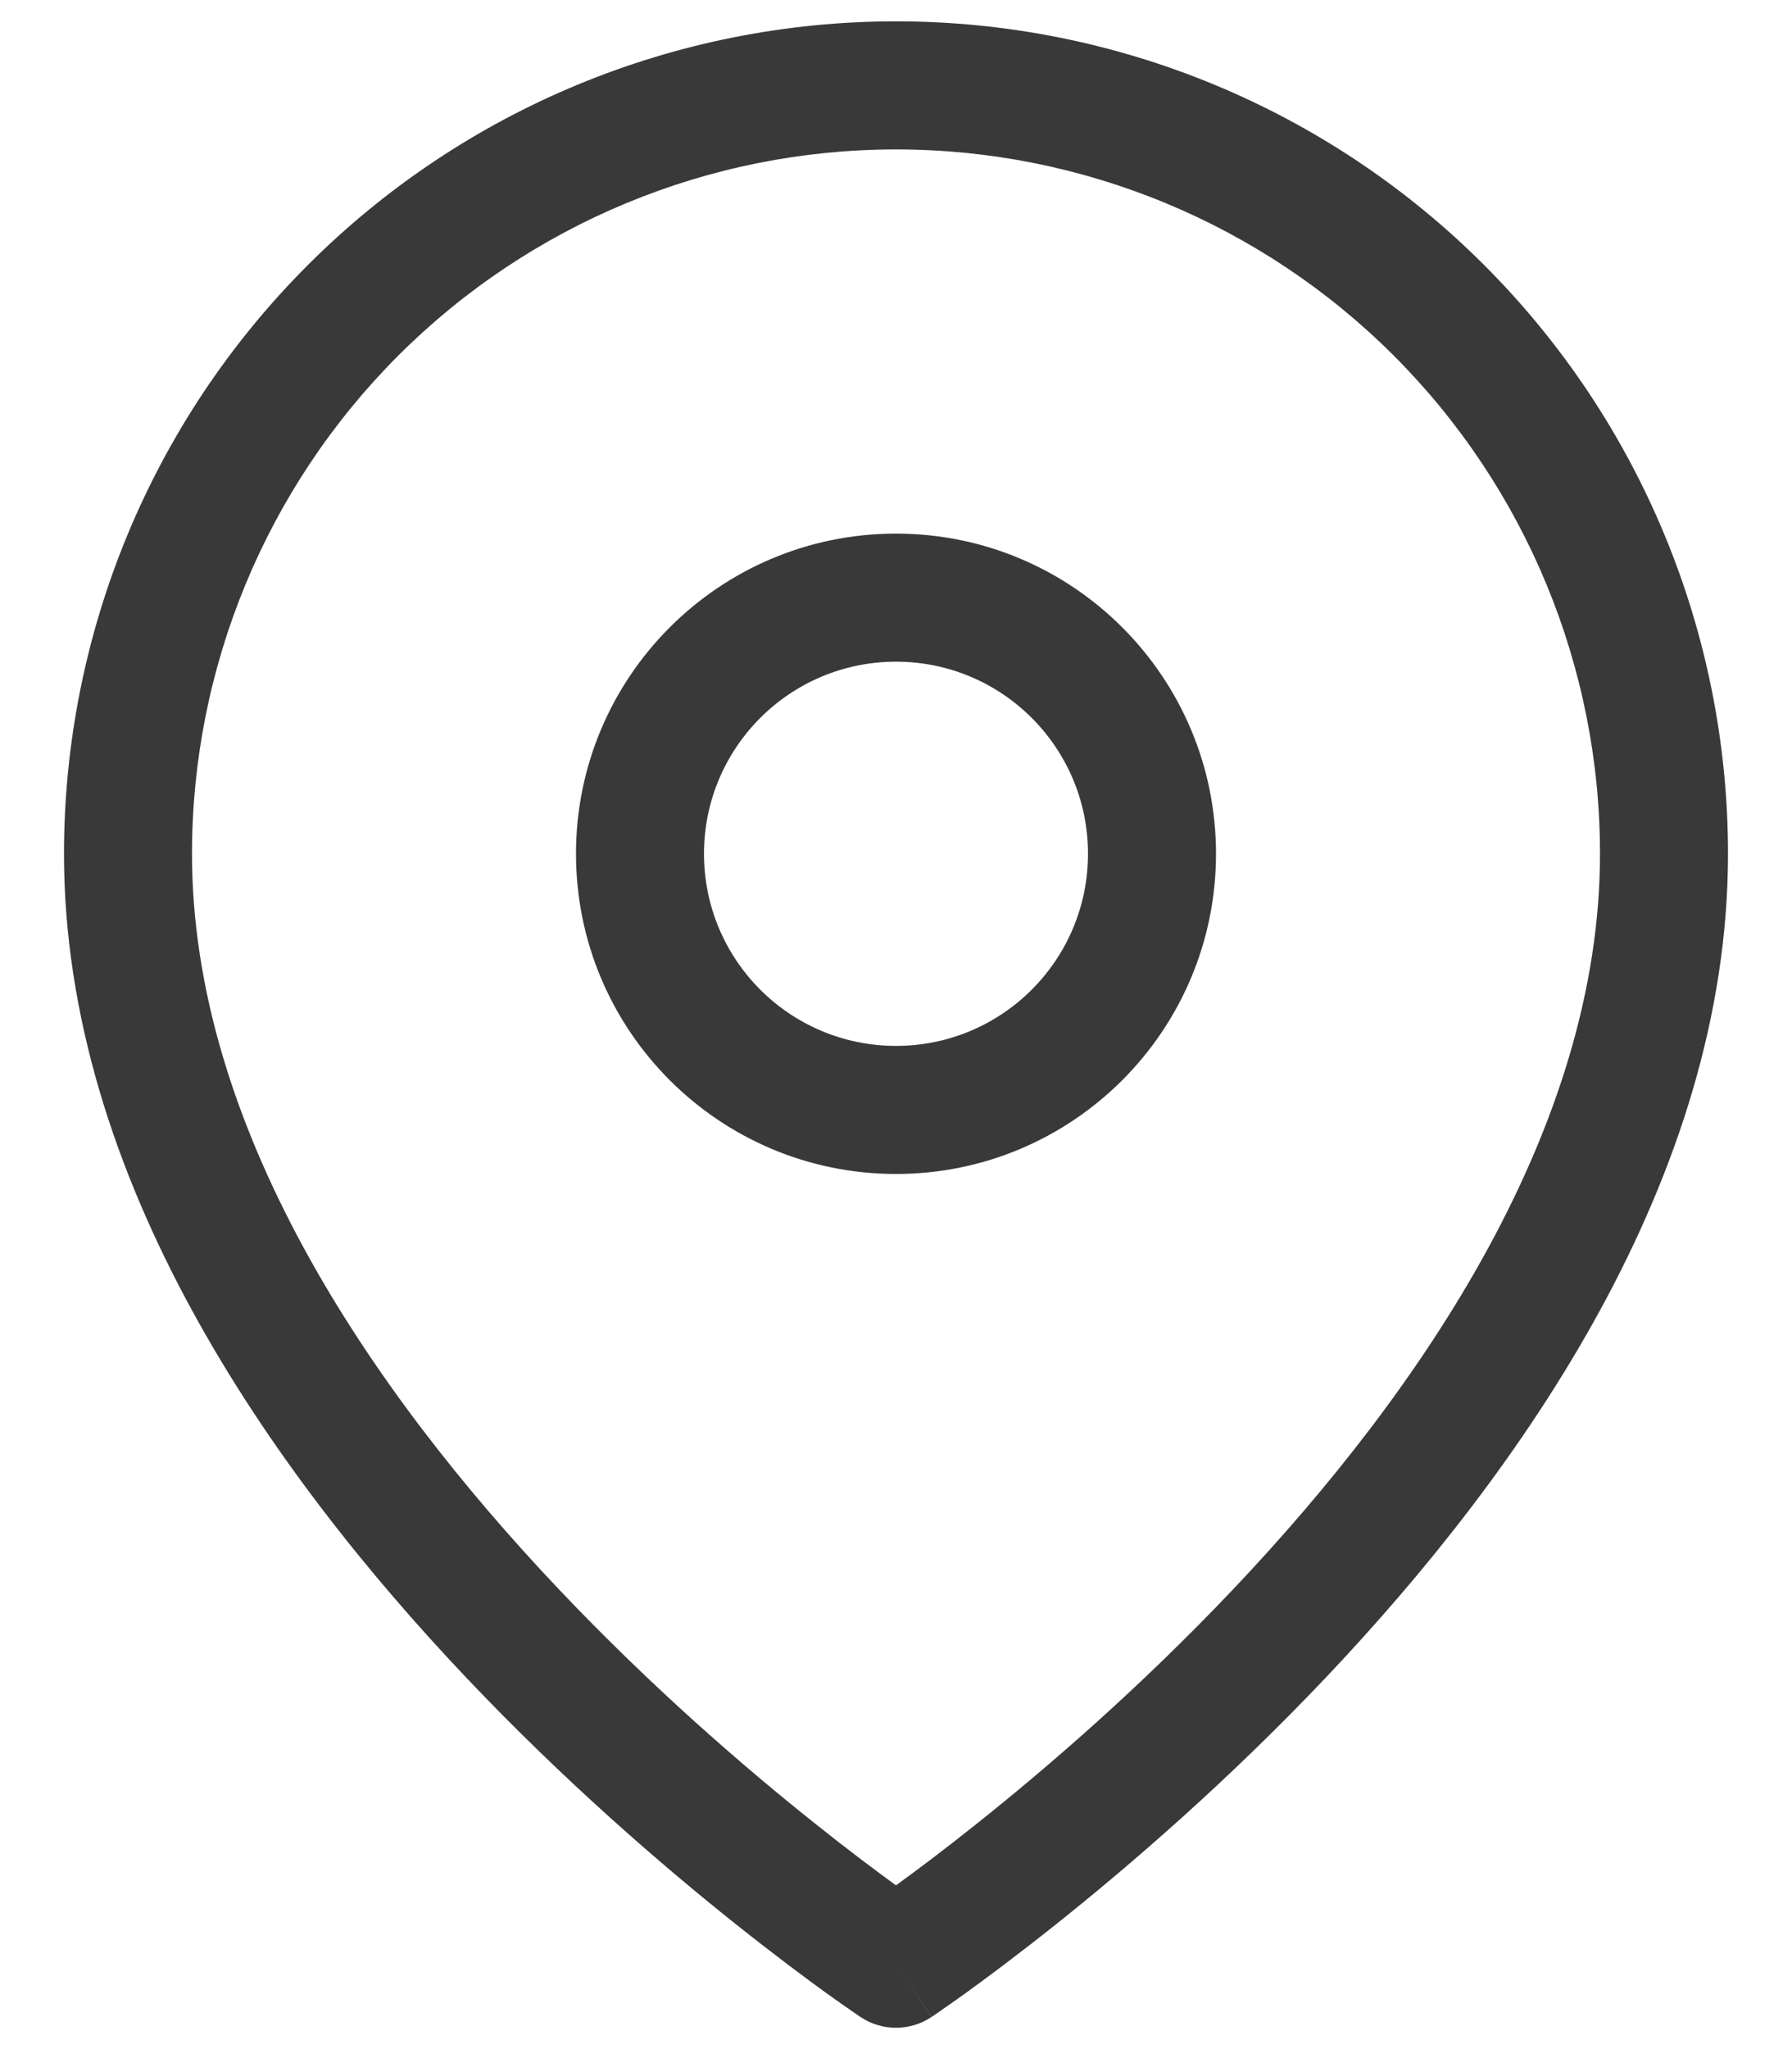
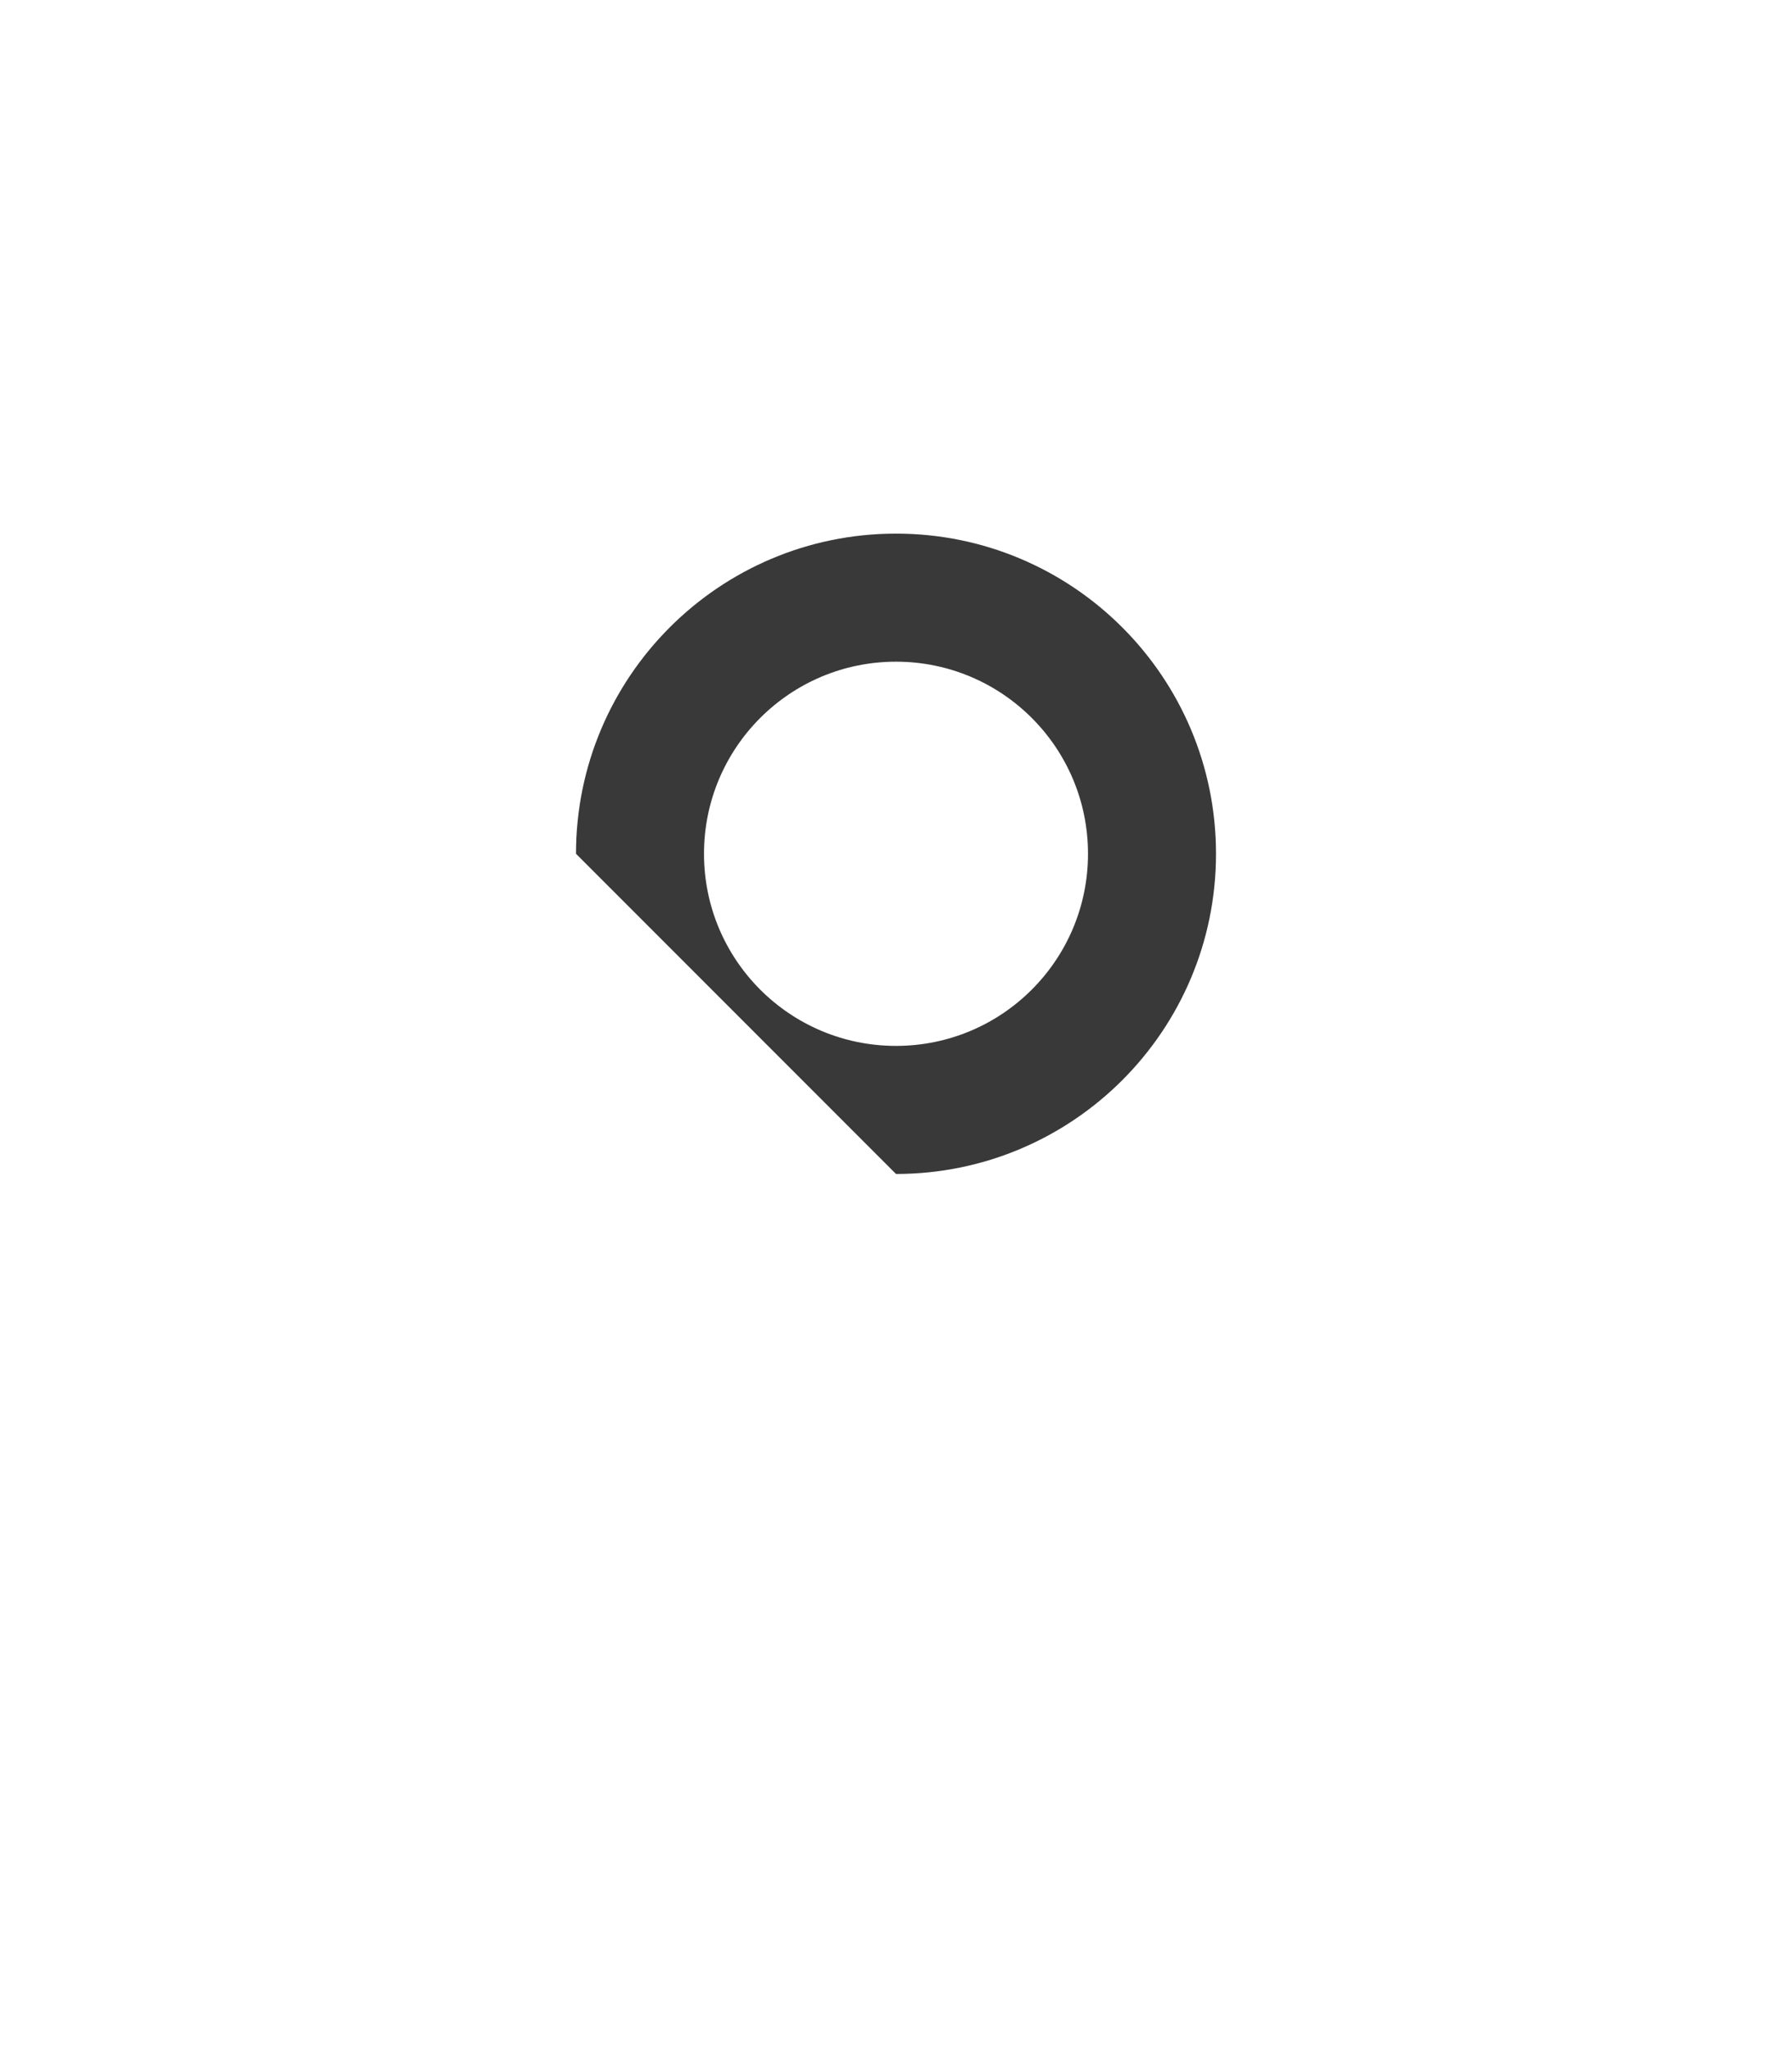
<svg xmlns="http://www.w3.org/2000/svg" width="21" height="24" viewBox="0 0 21 24" fill="none">
-   <path fill-rule="evenodd" clip-rule="evenodd" d="M10.5 1.75C8.312 1.75 6.214 2.619 4.666 4.166C3.119 5.714 2.25 7.812 2.25 10C2.25 13.198 4.324 16.266 6.544 18.609C7.639 19.765 8.736 20.71 9.561 21.366C9.943 21.671 10.266 21.912 10.5 22.082C10.734 21.912 11.057 21.671 11.439 21.366C12.264 20.71 13.361 19.765 14.456 18.609C16.676 16.266 18.75 13.198 18.75 10C18.75 7.812 17.881 5.714 16.334 4.166C14.787 2.619 12.688 1.75 10.5 1.75ZM10.5 23C10.084 23.624 10.084 23.624 10.084 23.624L10.081 23.622L10.075 23.618L10.053 23.603C10.034 23.59 10.007 23.572 9.972 23.547C9.902 23.499 9.801 23.428 9.674 23.337C9.42 23.153 9.059 22.884 8.627 22.54C7.763 21.853 6.611 20.86 5.456 19.641C3.176 17.234 0.75 13.802 0.75 10C0.75 7.414 1.777 4.934 3.606 3.106C5.434 1.277 7.914 0.25 10.5 0.25C13.086 0.25 15.566 1.277 17.394 3.106C19.223 4.934 20.25 7.414 20.25 10C20.25 13.802 17.824 17.234 15.544 19.641C14.389 20.86 13.236 21.853 12.373 22.54C11.941 22.884 11.58 23.153 11.326 23.337C11.199 23.428 11.098 23.499 11.028 23.547C10.993 23.572 10.966 23.59 10.947 23.603L10.925 23.618L10.919 23.622L10.917 23.623C10.917 23.623 10.916 23.624 10.5 23ZM10.5 23L10.916 23.624C10.664 23.792 10.335 23.792 10.084 23.624L10.5 23Z" fill="#393939" />
-   <path fill-rule="evenodd" clip-rule="evenodd" d="M10.5 7.75C9.257 7.75 8.25 8.757 8.25 10C8.25 11.243 9.257 12.25 10.5 12.25C11.743 12.25 12.75 11.243 12.75 10C12.75 8.757 11.743 7.75 10.5 7.75ZM6.75 10C6.75 7.929 8.429 6.25 10.5 6.25C12.571 6.25 14.25 7.929 14.25 10C14.25 12.071 12.571 13.75 10.5 13.75C8.429 13.75 6.75 12.071 6.75 10Z" fill="#393939" />
+   <path fill-rule="evenodd" clip-rule="evenodd" d="M10.5 7.75C9.257 7.75 8.25 8.757 8.25 10C8.25 11.243 9.257 12.25 10.5 12.25C11.743 12.25 12.75 11.243 12.75 10C12.75 8.757 11.743 7.75 10.5 7.75ZM6.75 10C6.75 7.929 8.429 6.25 10.5 6.25C12.571 6.25 14.25 7.929 14.25 10C14.25 12.071 12.571 13.75 10.5 13.75Z" fill="#393939" />
</svg>